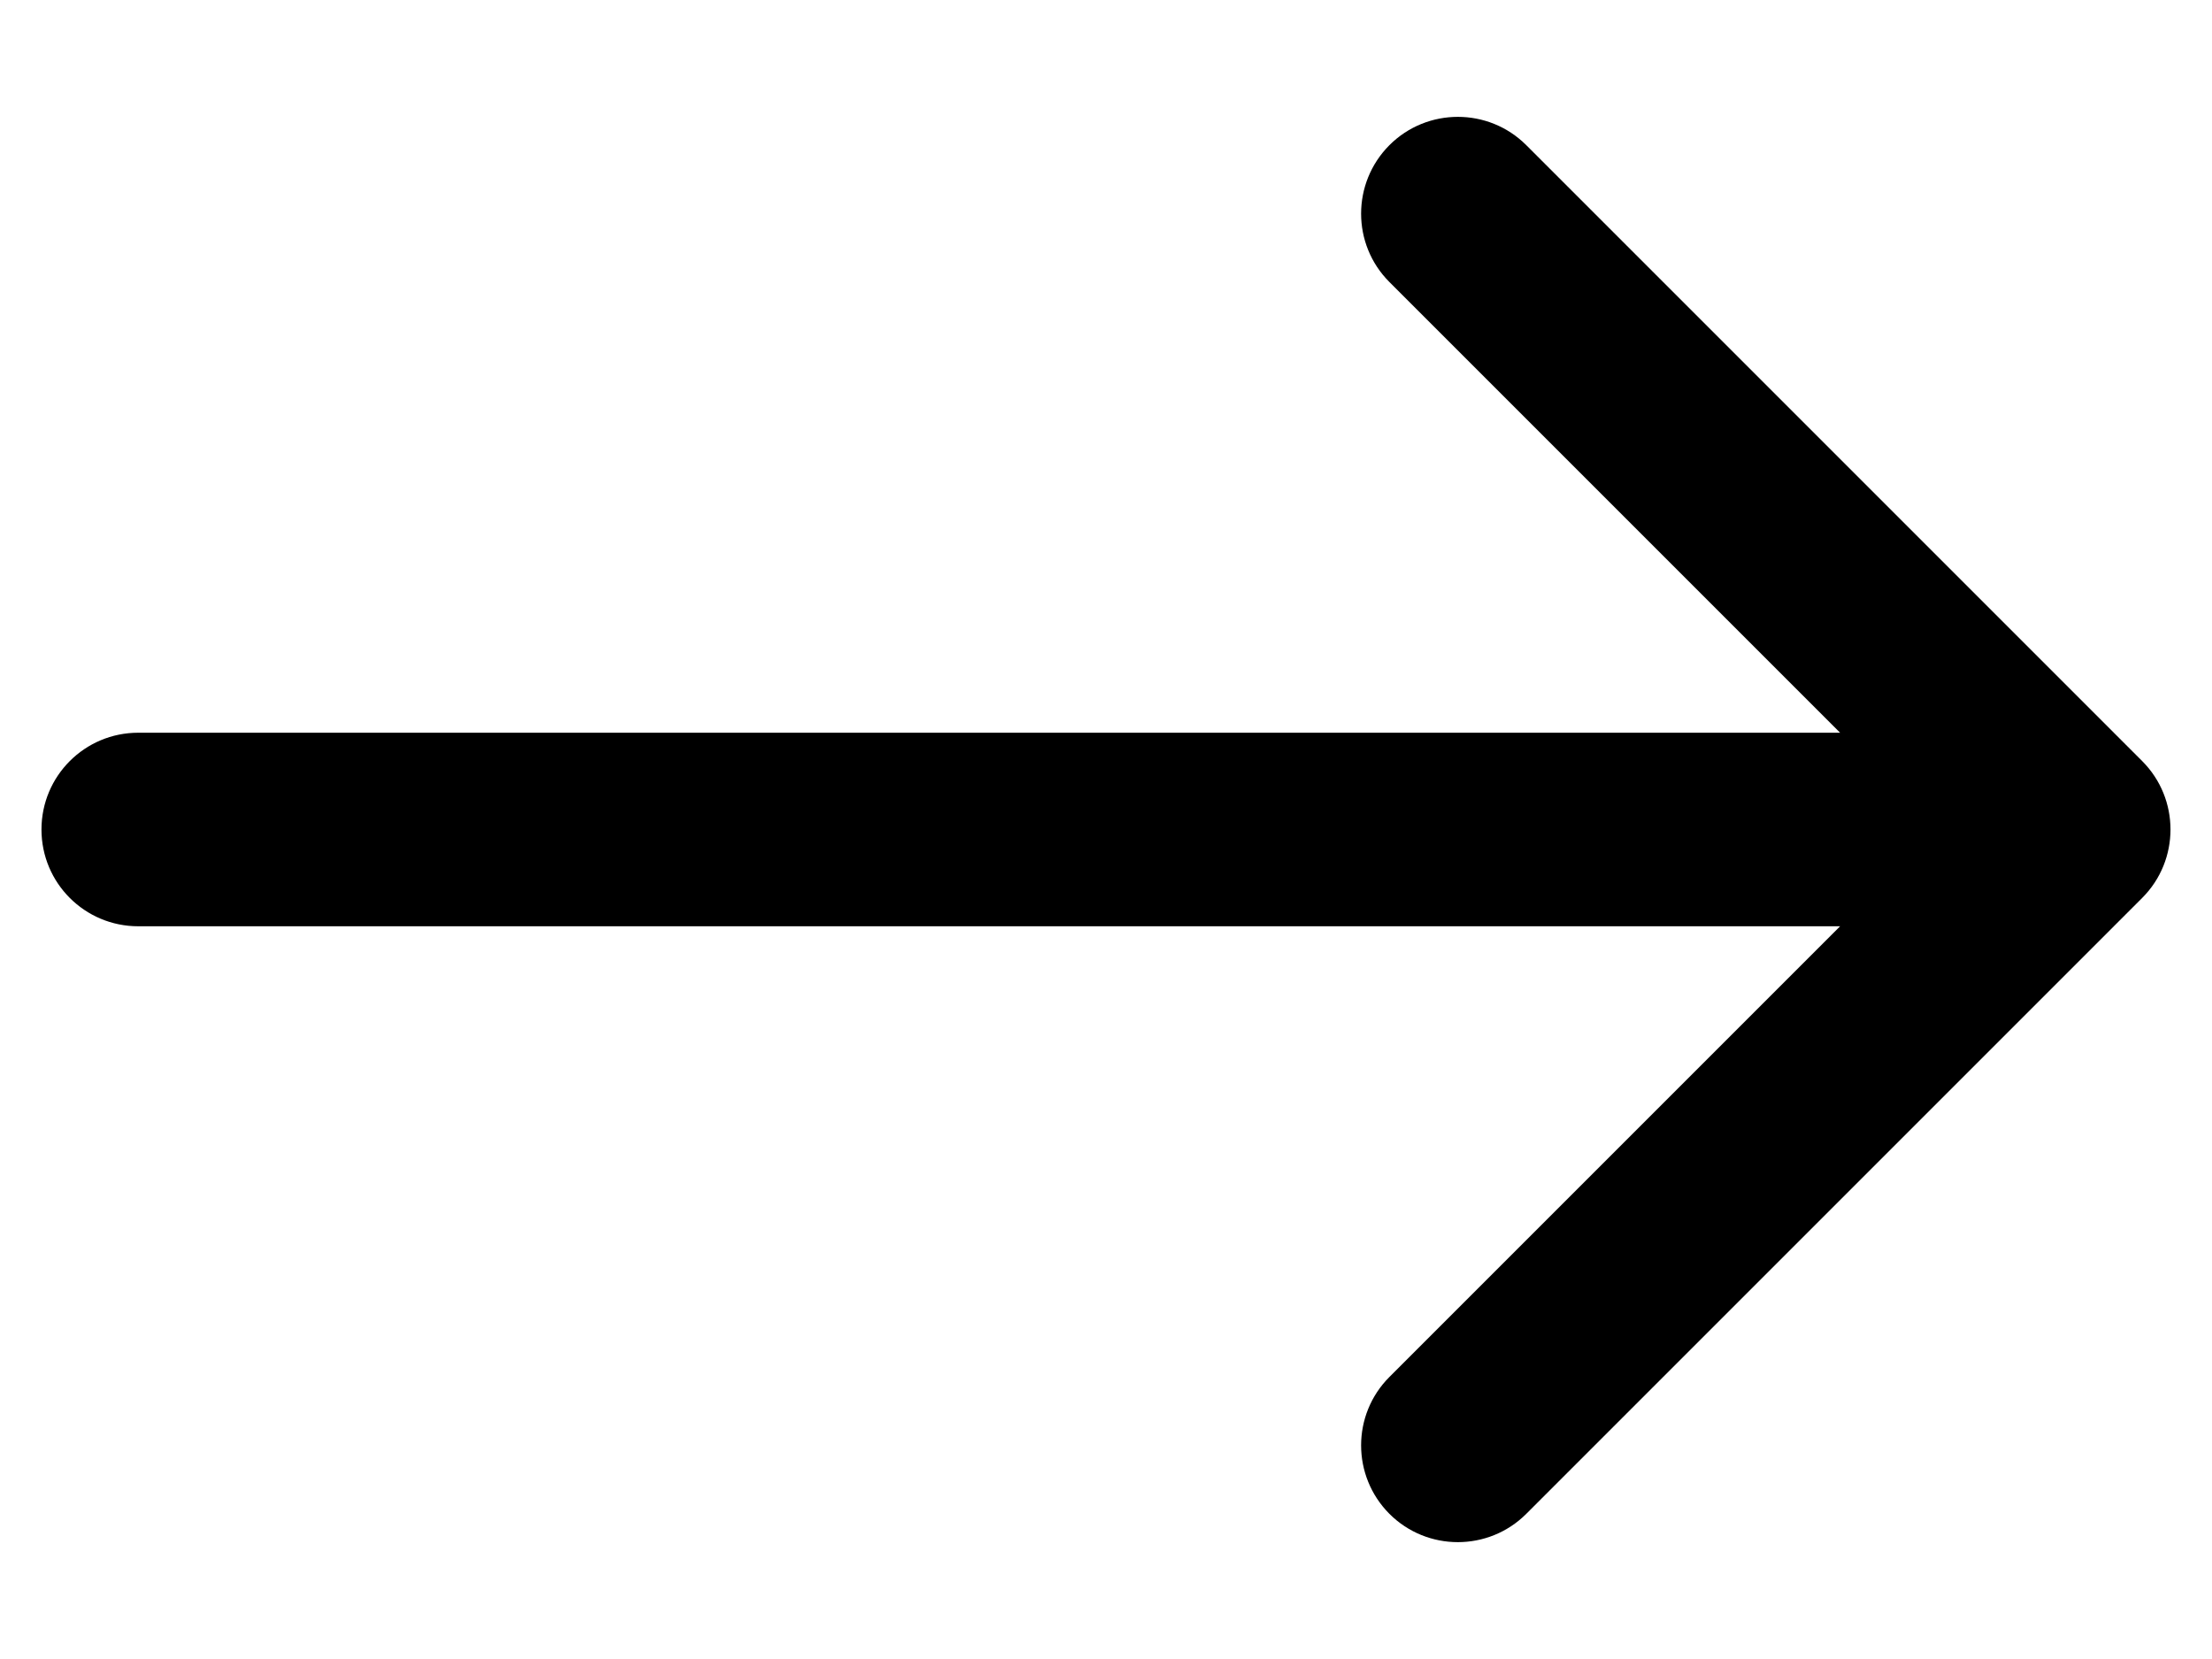
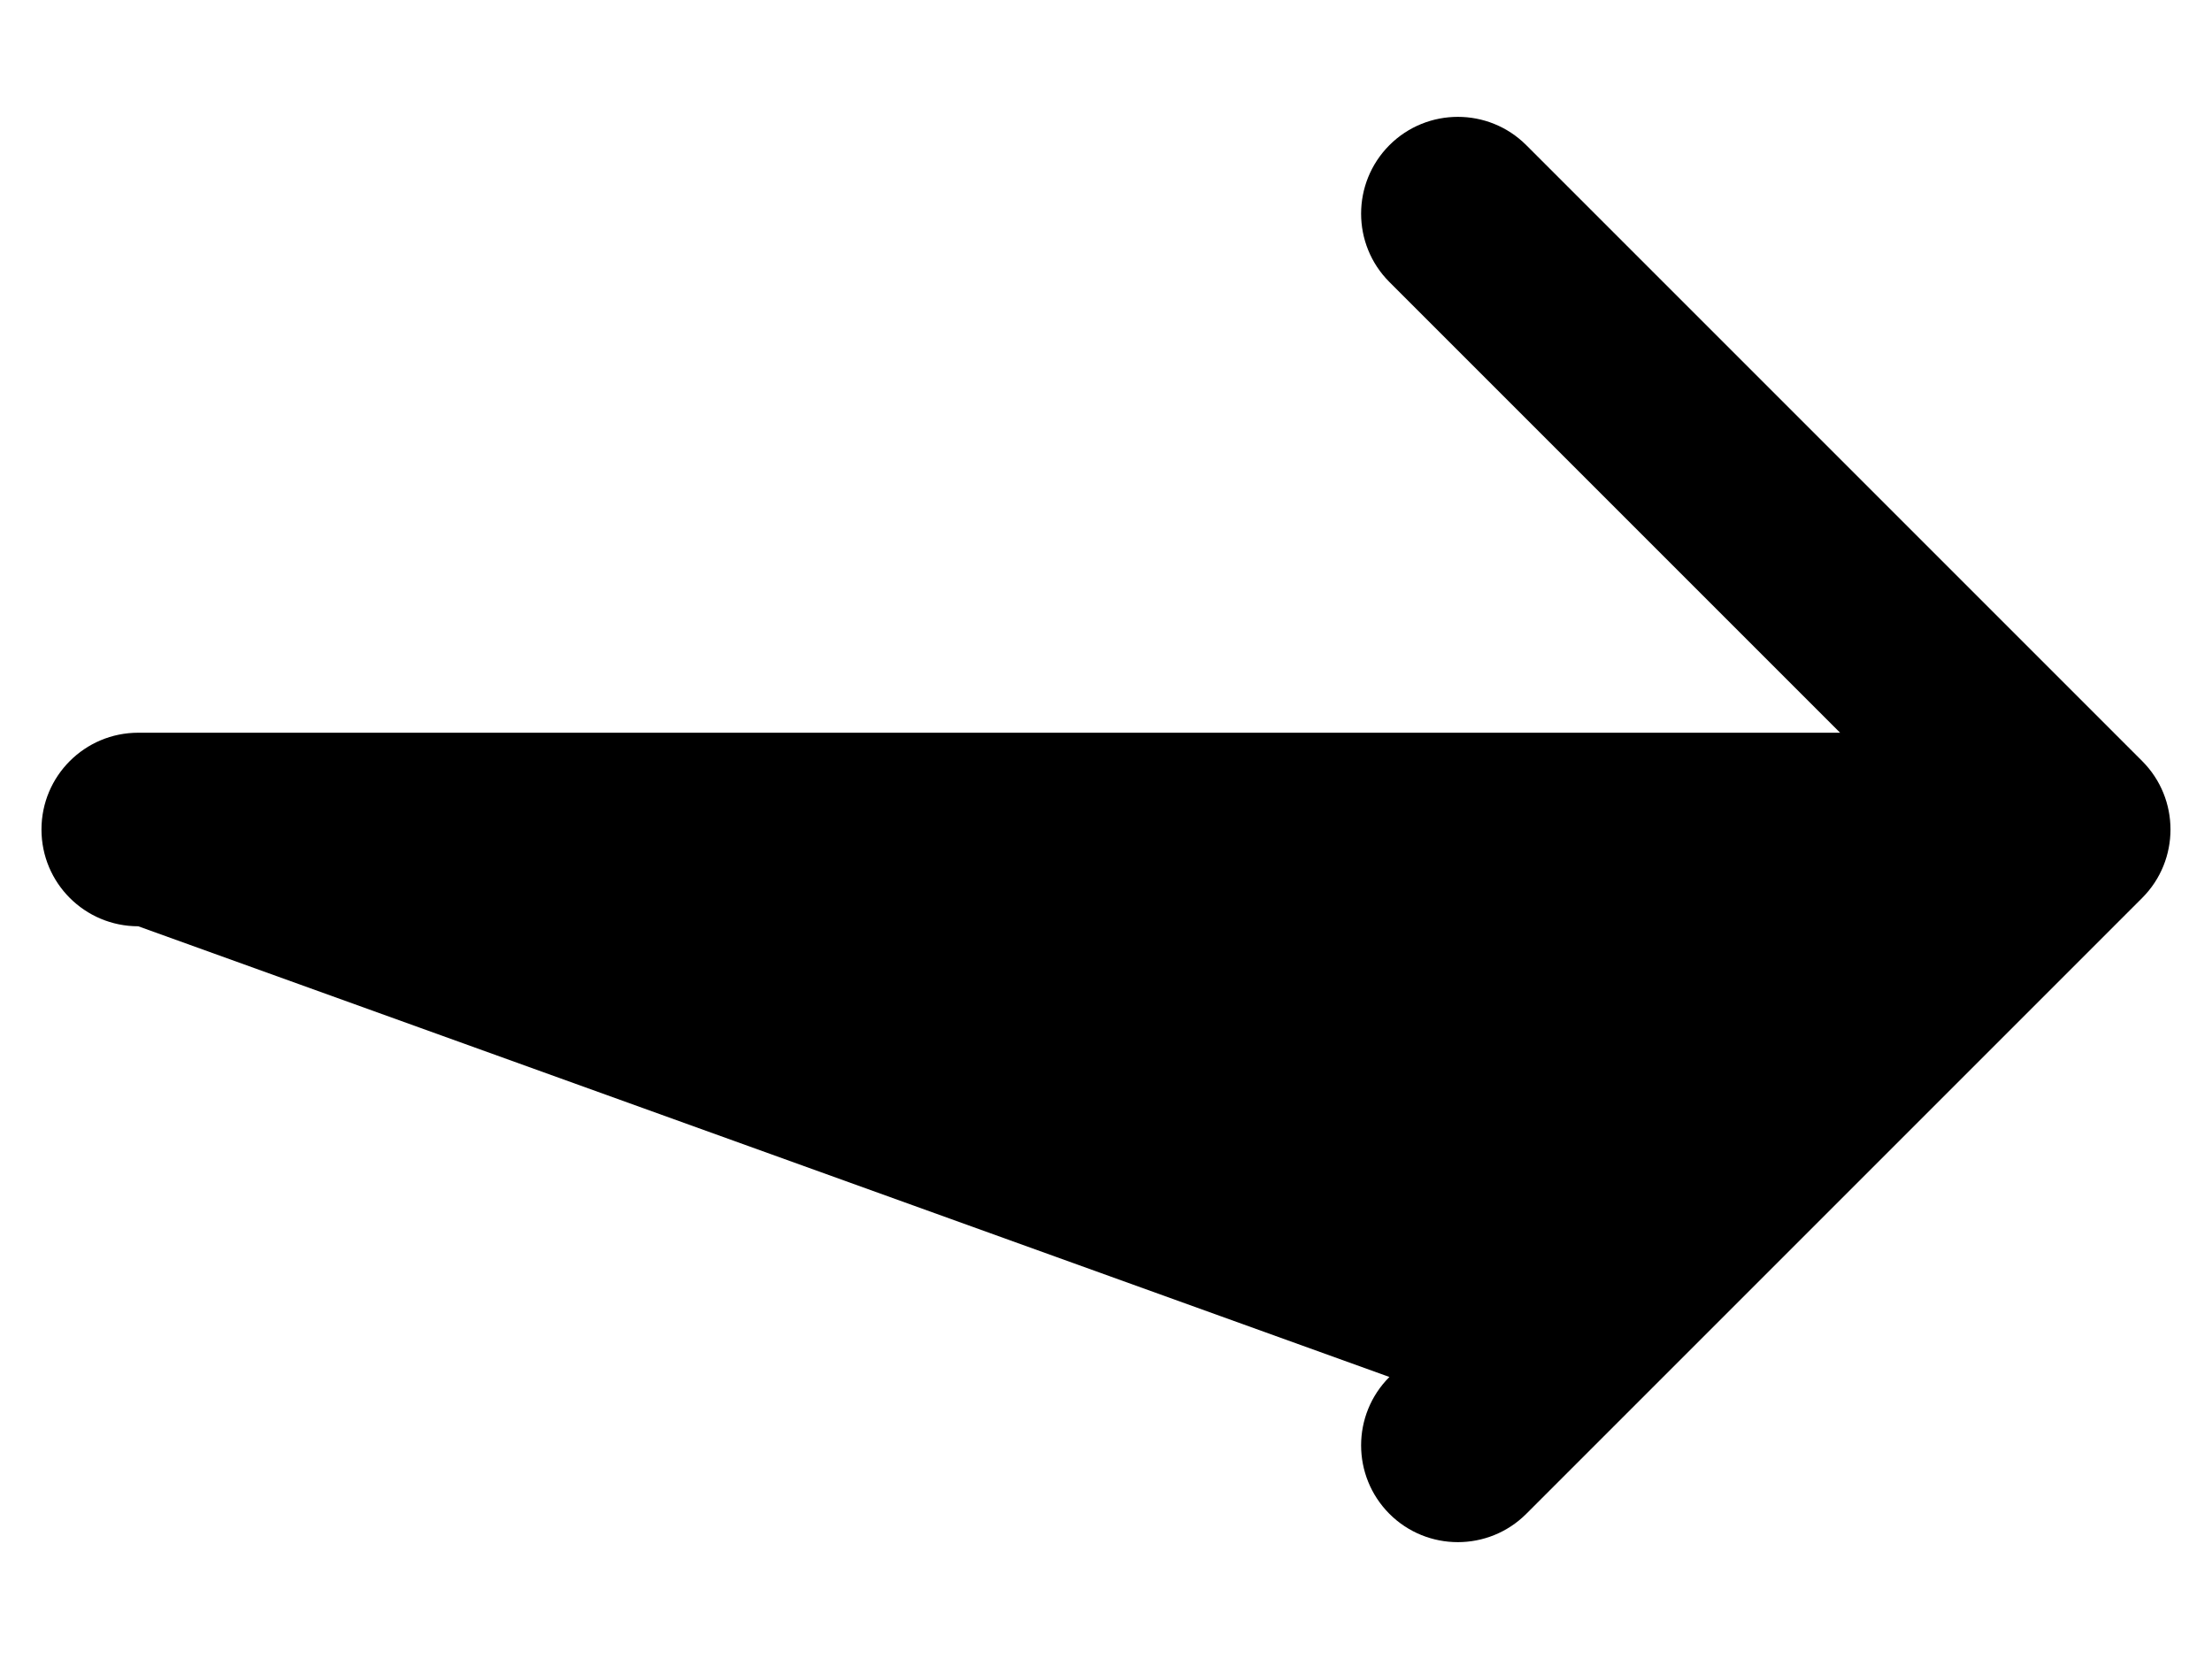
<svg xmlns="http://www.w3.org/2000/svg" width="16" height="12" viewBox="0 0 16 12" fill="none">
-   <path fill-rule="evenodd" clip-rule="evenodd" d="M11.04 1.05L15.495 5.505C15.768 5.778 15.768 6.222 15.495 6.495L11.04 10.95C10.767 11.223 10.323 11.223 10.05 10.95C9.777 10.676 9.777 10.233 10.05 9.96L13.31 6.7L1 6.7C0.613 6.7 0.3 6.387 0.3 6C0.3 5.613 0.613 5.3 1 5.3L13.31 5.3L10.05 2.04C9.777 1.767 9.777 1.324 10.05 1.05C10.323 0.777 10.767 0.777 11.04 1.05Z" fill="black" />
+   <path fill-rule="evenodd" clip-rule="evenodd" d="M11.04 1.05L15.495 5.505C15.768 5.778 15.768 6.222 15.495 6.495L11.04 10.95C10.767 11.223 10.323 11.223 10.05 10.95C9.777 10.676 9.777 10.233 10.05 9.96L1 6.7C0.613 6.7 0.3 6.387 0.3 6C0.3 5.613 0.613 5.3 1 5.3L13.31 5.3L10.05 2.04C9.777 1.767 9.777 1.324 10.05 1.05C10.323 0.777 10.767 0.777 11.04 1.05Z" fill="black" />
</svg>